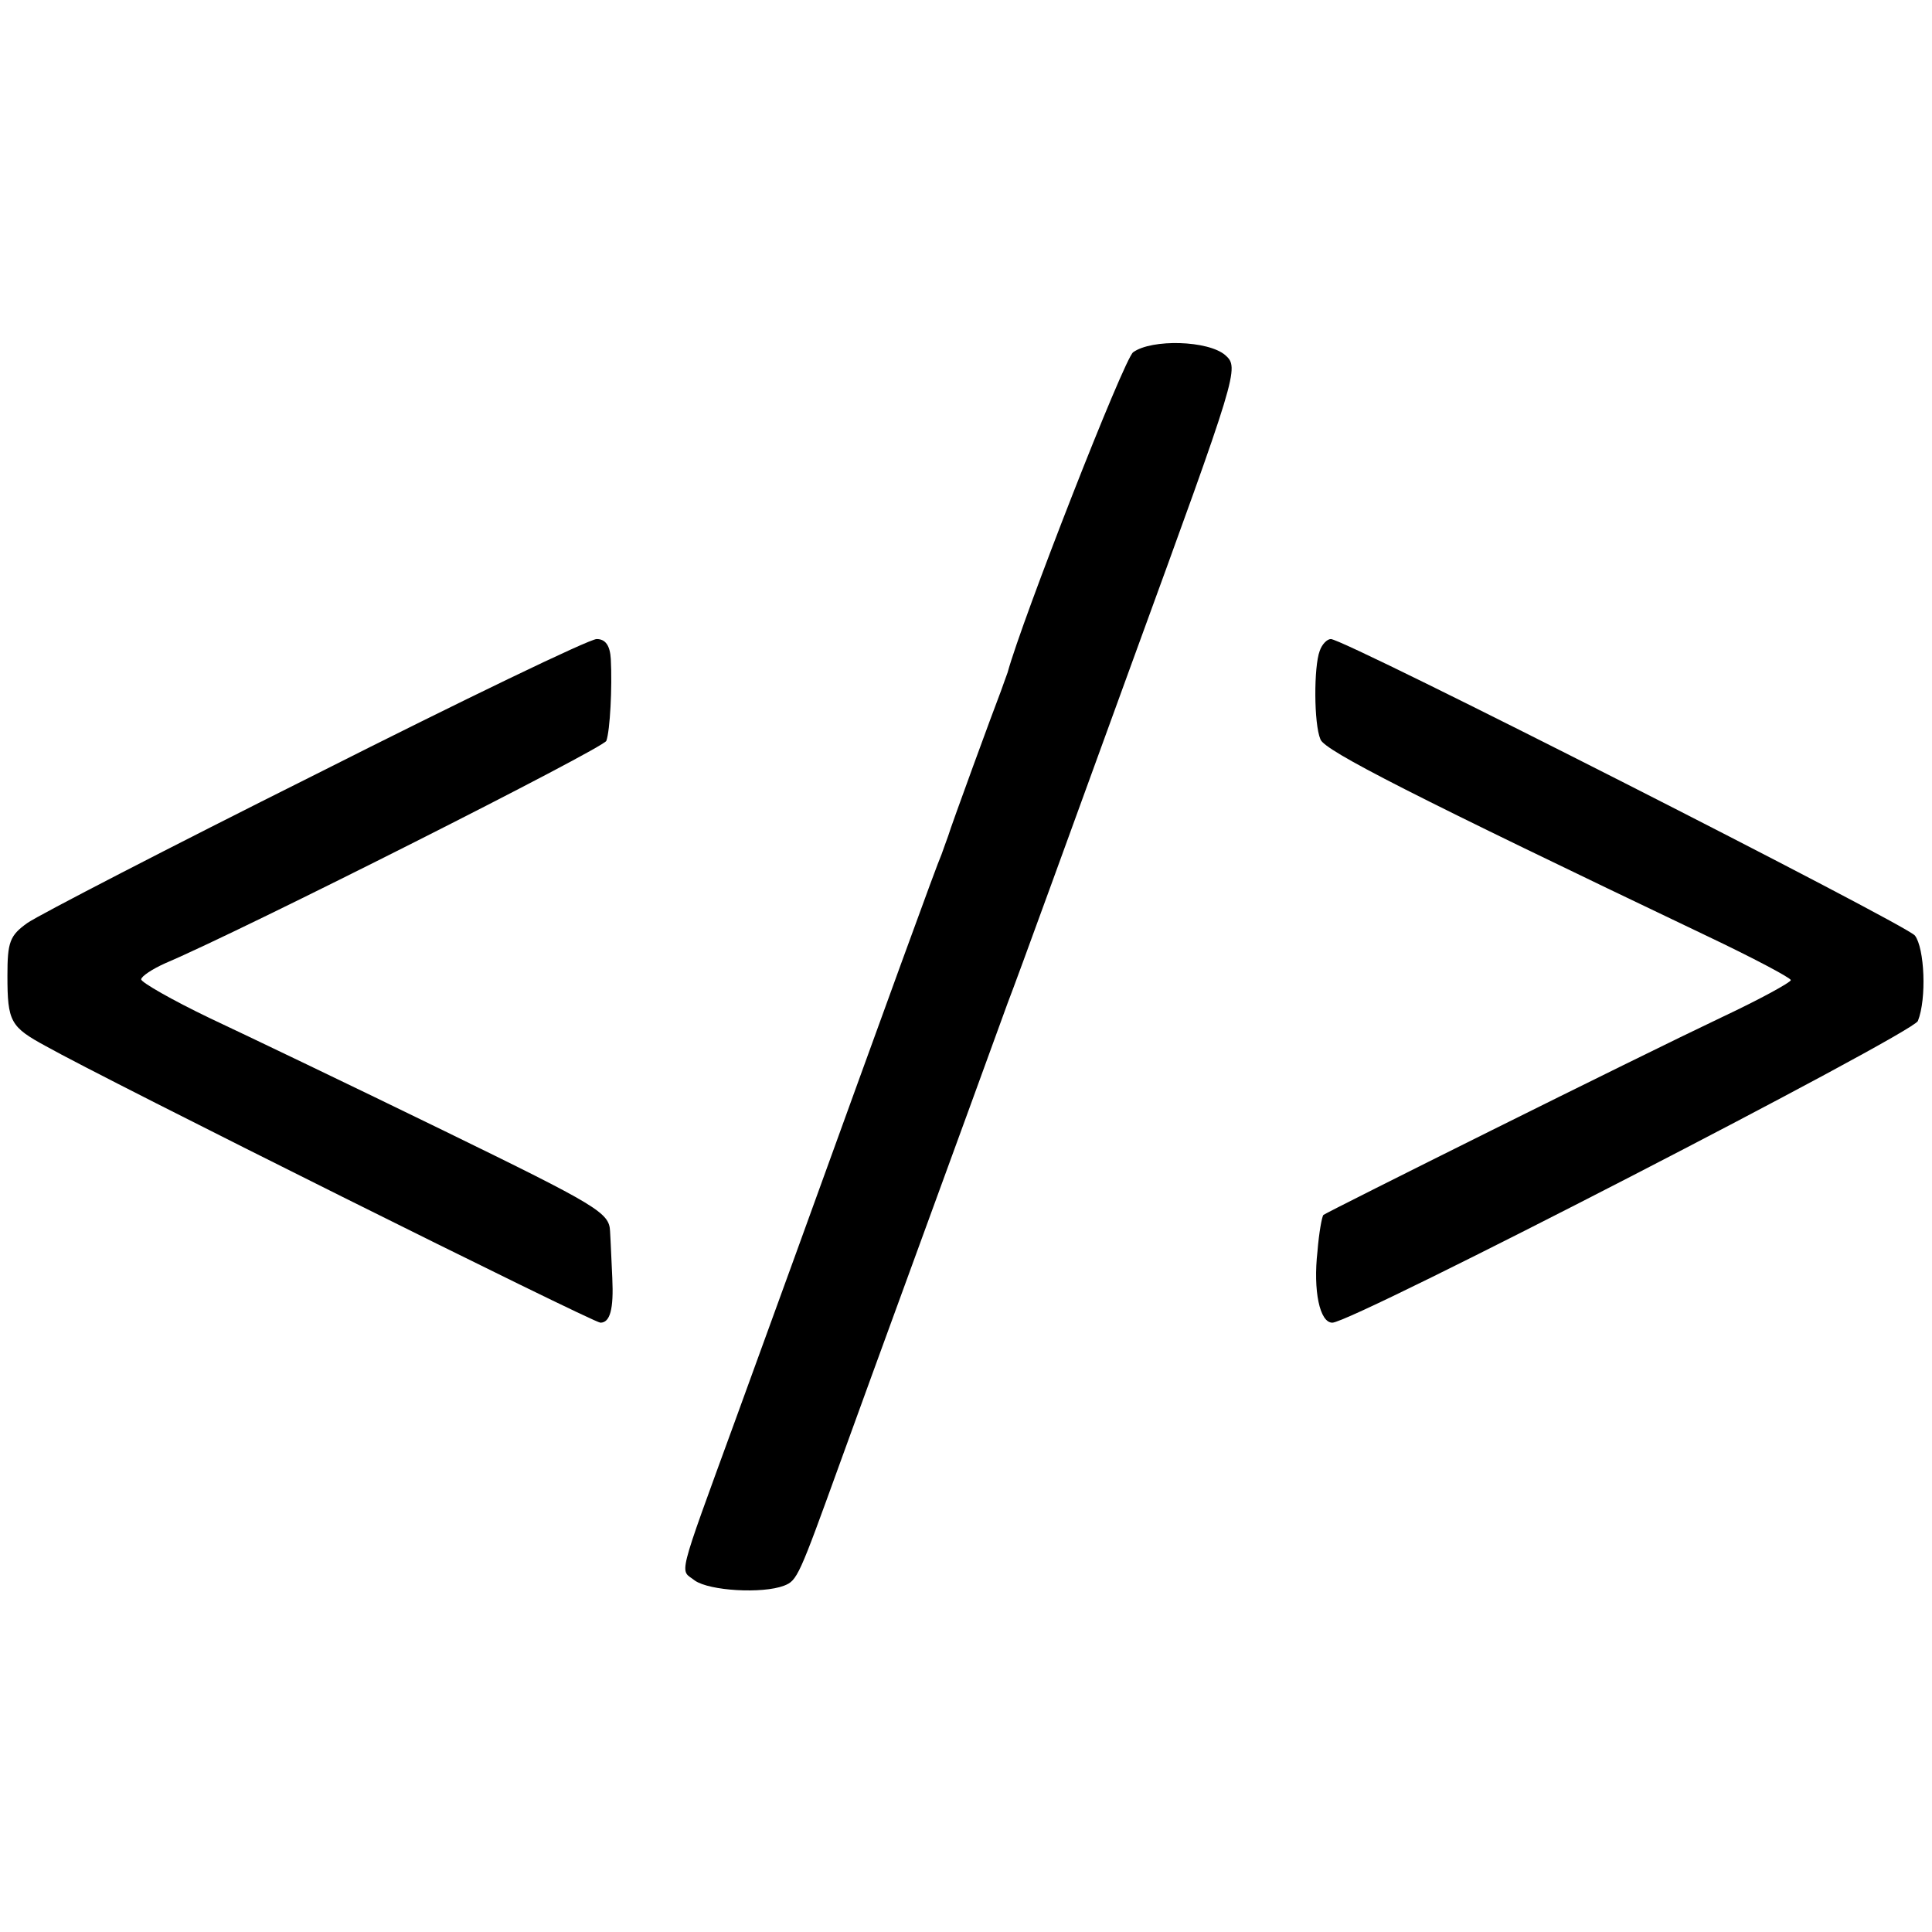
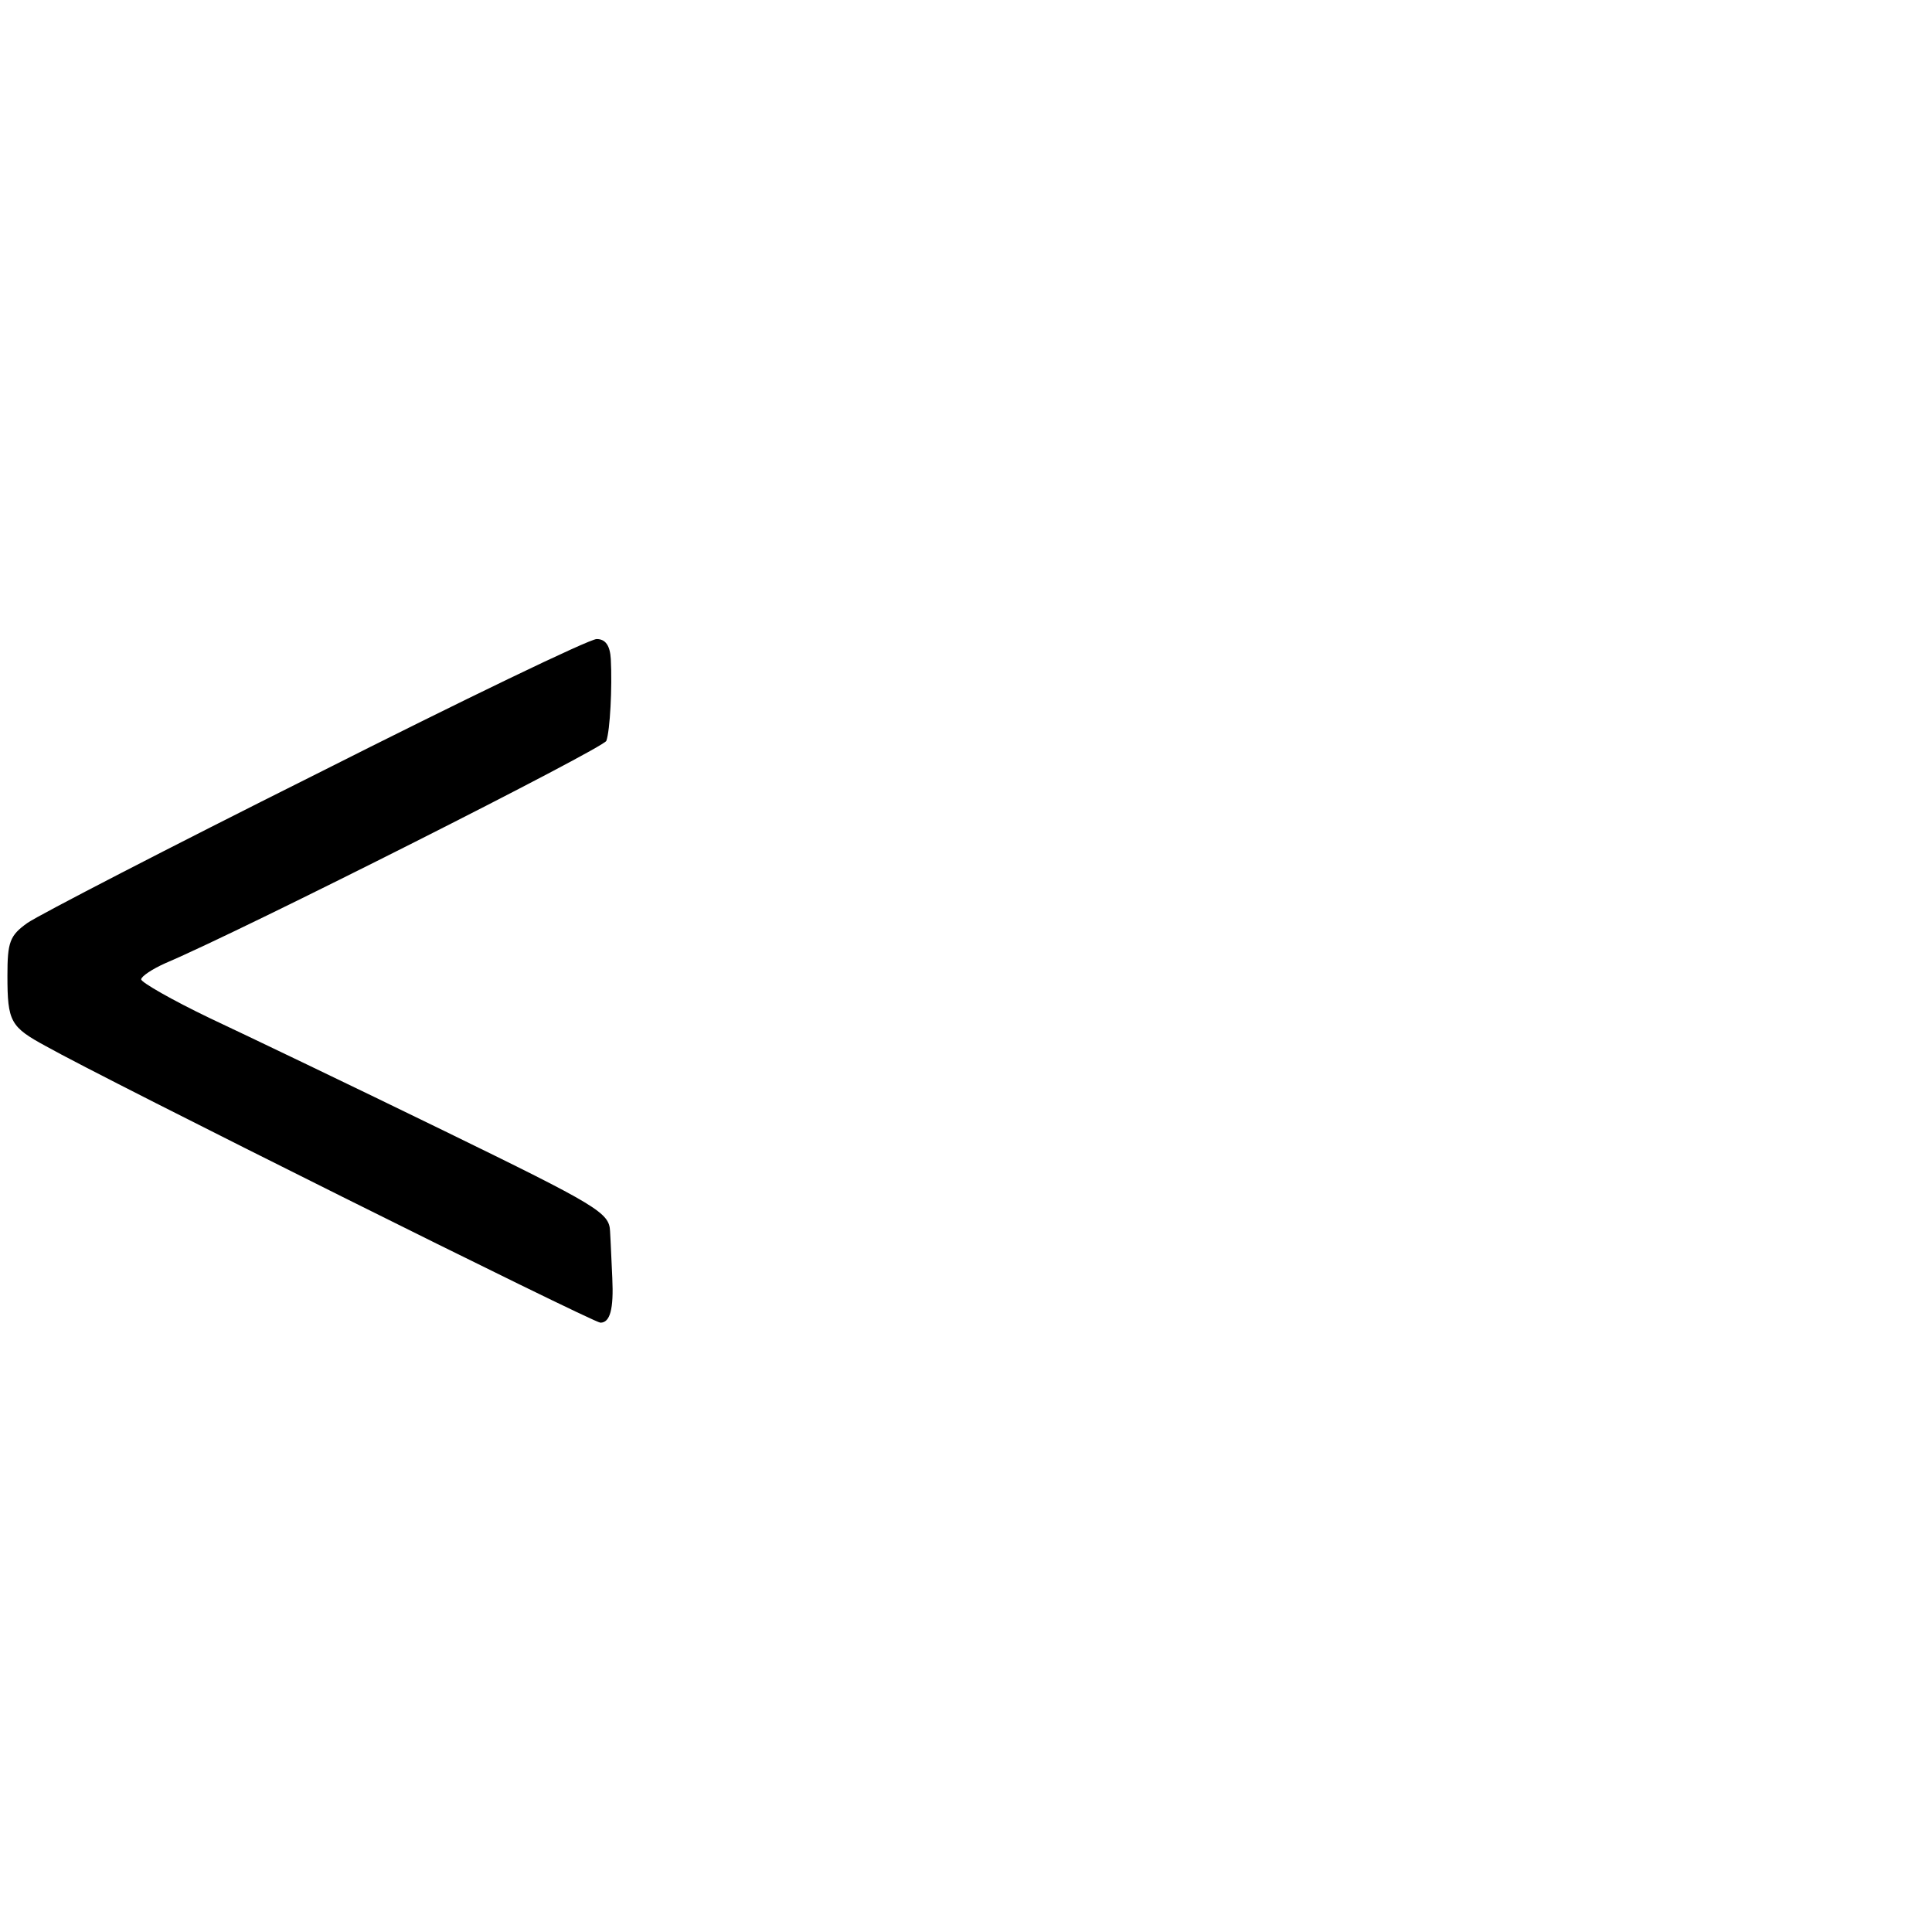
<svg xmlns="http://www.w3.org/2000/svg" version="1.0" width="260pt" height="260pt" viewBox="0 0 260 260" preserveAspectRatio="xMidYMid meet">
  <g transform="translate(0,260) scale(0.1,-0.1)" fill="#000000" stroke="none">
-     <path d="M1525 2126 c-12 -8 -150 -361 -169 -431 -2 -5 -6 -17 -9 -25 -9 -23 -68 -184 -71 -195 -2 -5 -6 -17 -9 -25 -6 -13 -72 -195 -197 -540 -21 -58 -57 -157 -80 -220 -81 -222 -75 -201 -55 -217 20 -14 91 -18 120 -7 18 7 20 12 75 164 36 100 176 482 226 620 14 36 89 243 168 460 142 389 144 395 125 412 -23 20 -99 22 -124 4z" />
    <path d="M425 1558 c-198 -99 -372 -189 -388 -200 -24 -17 -27 -26 -27 -71 0 -62 4 -69 52 -95 78 -44 736 -372 746 -372 13 0 18 18 16 60 -1 19 -2 47 -3 63 -1 25 -16 34 -223 135 -123 60 -265 128 -316 152 -50 24 -92 48 -92 52 0 4 15 14 33 22 106 45 589 289 593 299 5 14 8 72 6 110 -1 18 -7 27 -19 27 -10 0 -180 -82 -378 -182z" />
-     <path d="M1776 1724 c-8 -21 -8 -98 1 -119 5 -15 127 -77 521 -265 61 -29 112 -56 112 -59 0 -3 -42 -26 -93 -50 -116 -55 -531 -262 -536 -266 -2 -2 -6 -24 -8 -49 -6 -53 3 -96 20 -96 27 0 781 389 788 406 12 30 9 98 -4 115 -12 15 -767 399 -786 399 -5 0 -12 -7 -15 -16z" />
  </g>
</svg>